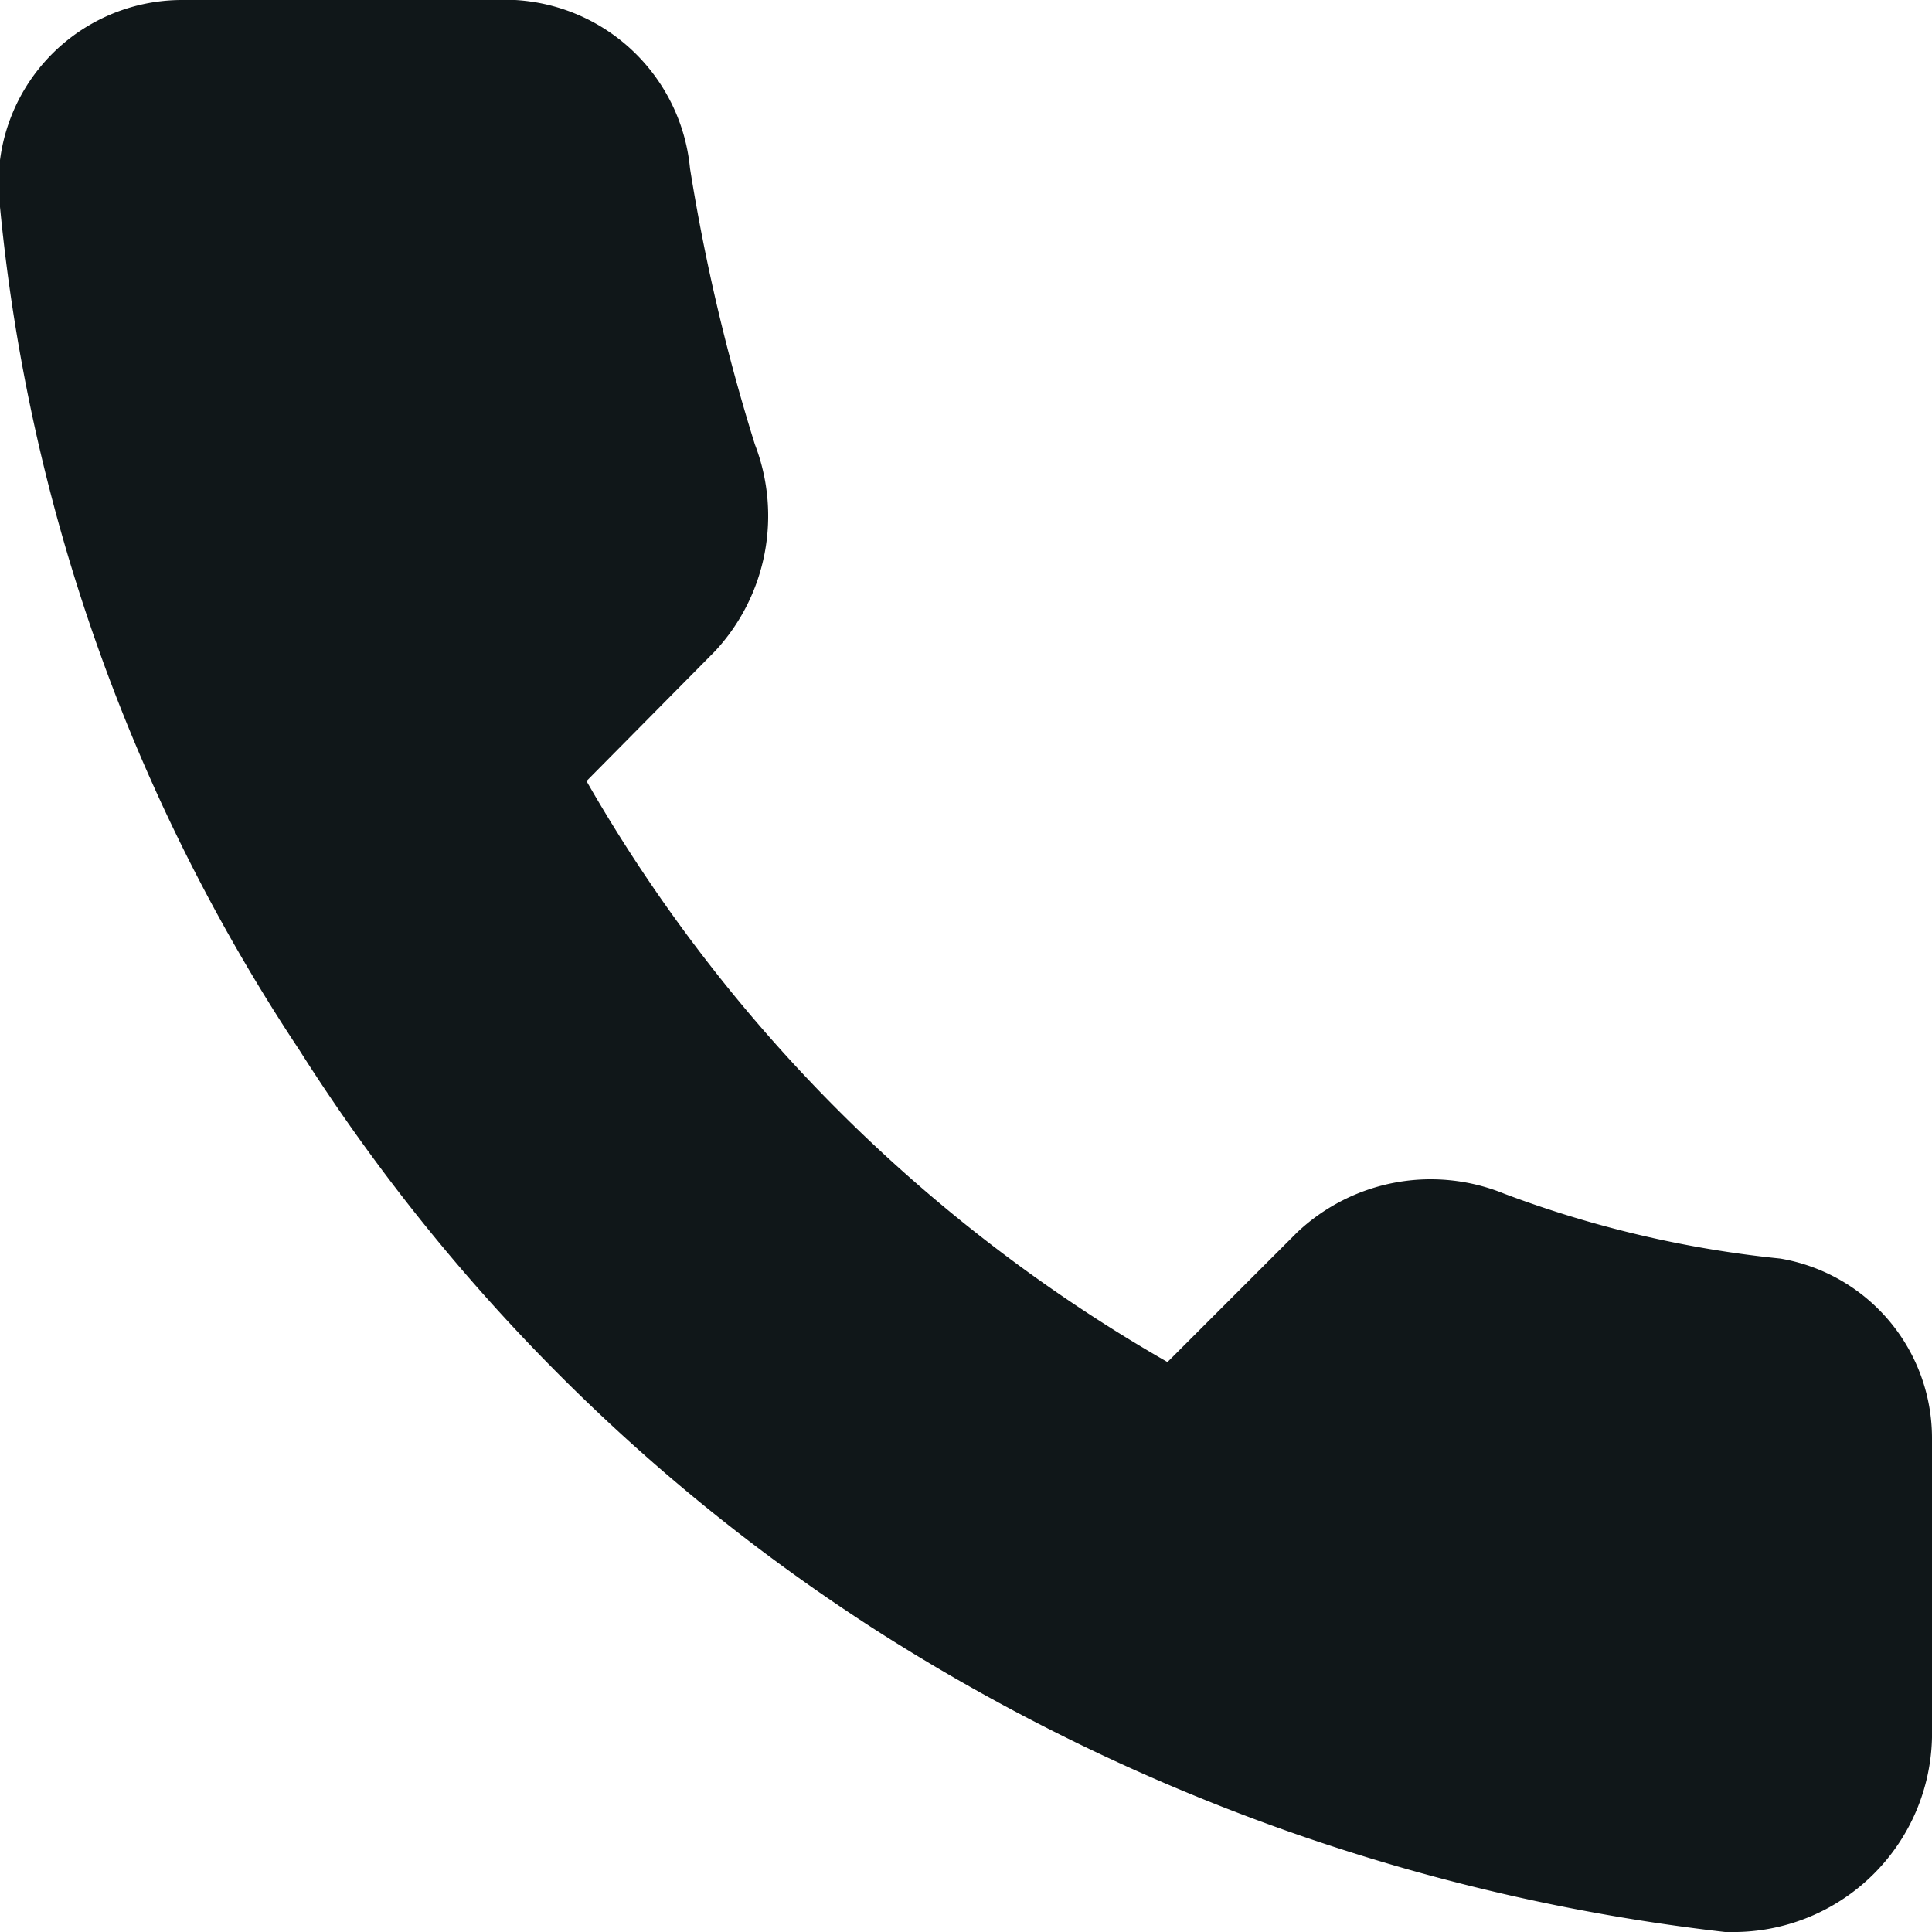
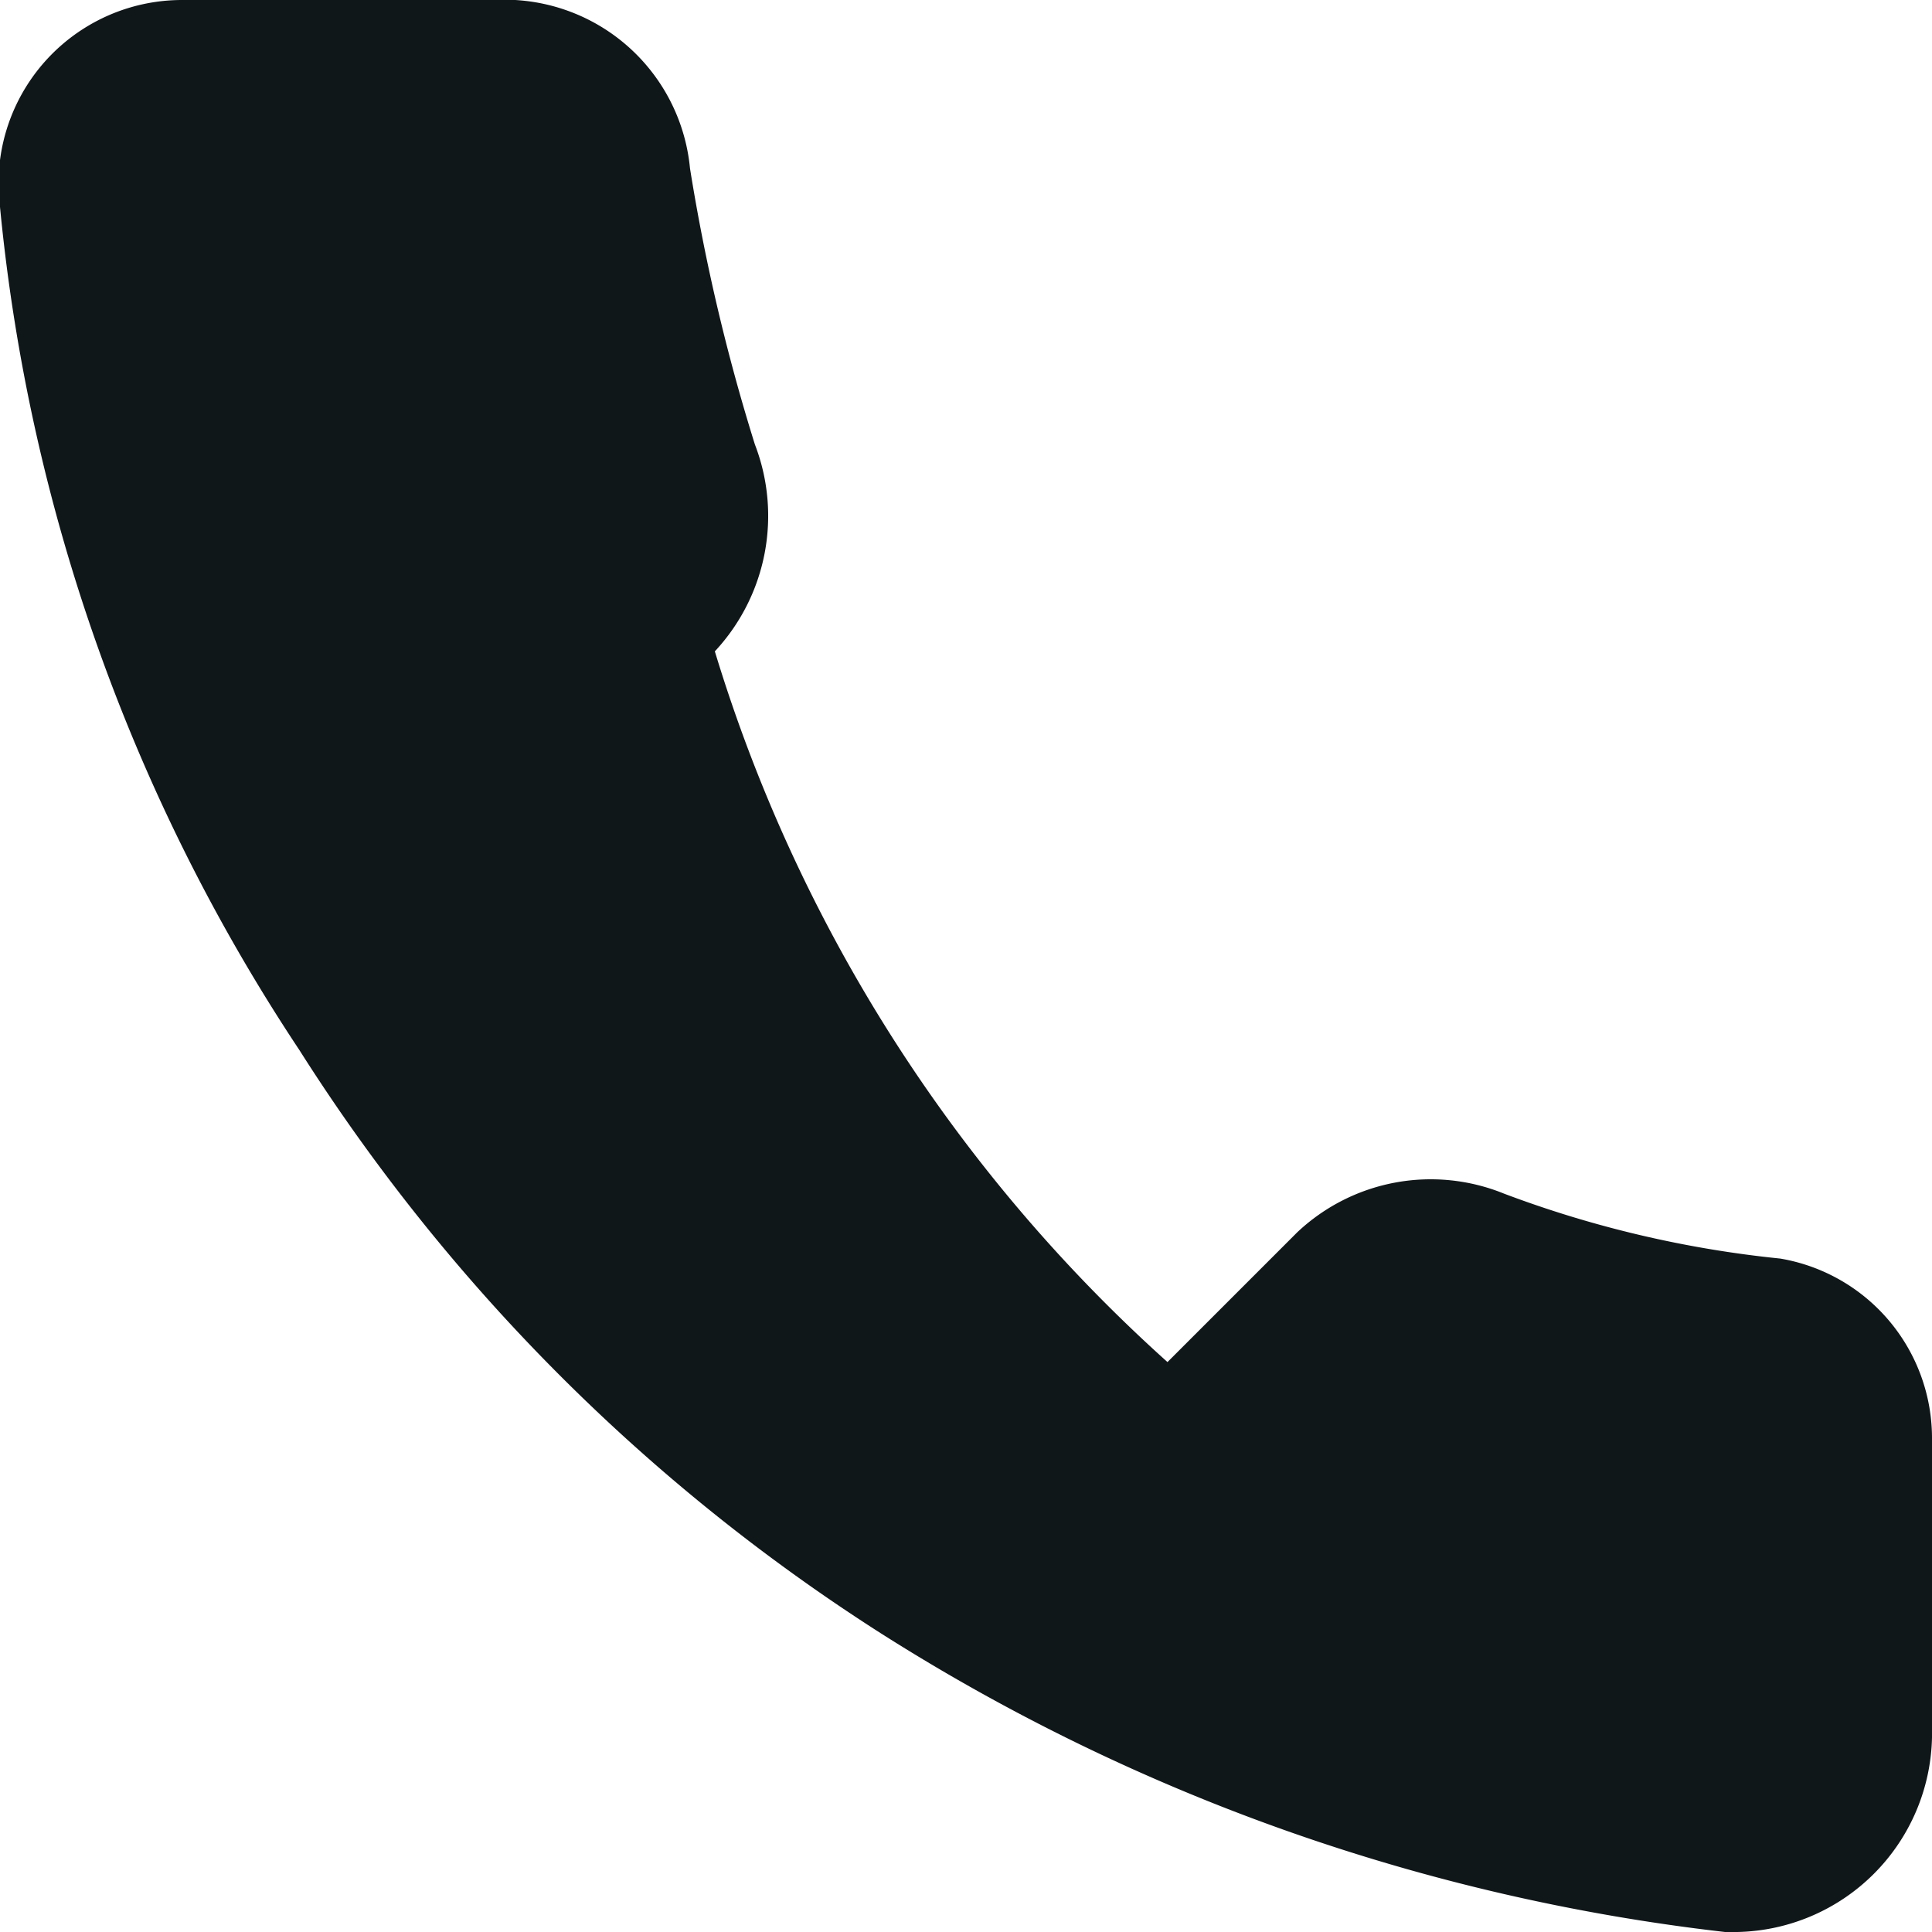
<svg xmlns="http://www.w3.org/2000/svg" viewBox="0 0 14 14">
  <defs>
    <style>.cls-1{fill:#101719;}</style>
  </defs>
  <g id="Ebene_2" data-name="Ebene 2">
    <g id="Ebene_1-2" data-name="Ebene 1">
-       <path class="cls-1" d="M14,10.43v2.16A1.44,1.44,0,0,1,12.59,14H12.5a14.47,14.47,0,0,1-6.11-2.16A13.74,13.74,0,0,1,2.17,7.61,13.35,13.35,0,0,1,0,1.5,1.33,1.33,0,0,1,1.32,0H3.58A1.35,1.35,0,0,1,5,1.22a14.21,14.21,0,0,0,.47,2,1.44,1.44,0,0,1-.29,1.5l-.93.94A11.35,11.35,0,0,0,8.46,9.87l.94-.94a1.41,1.41,0,0,1,1.5-.28,7.94,7.94,0,0,0,2,.47A1.32,1.32,0,0,1,14,10.43Z" />
+       <path class="cls-1" d="M14,10.43v2.16A1.44,1.44,0,0,1,12.59,14H12.5a14.47,14.47,0,0,1-6.11-2.16A13.74,13.74,0,0,1,2.17,7.61,13.35,13.35,0,0,1,0,1.5,1.33,1.33,0,0,1,1.32,0H3.58A1.35,1.35,0,0,1,5,1.22a14.21,14.21,0,0,0,.47,2,1.44,1.44,0,0,1-.29,1.5A11.35,11.35,0,0,0,8.46,9.87l.94-.94a1.41,1.41,0,0,1,1.5-.28,7.94,7.94,0,0,0,2,.47A1.32,1.32,0,0,1,14,10.43Z" />
    </g>
  </g>
</svg>